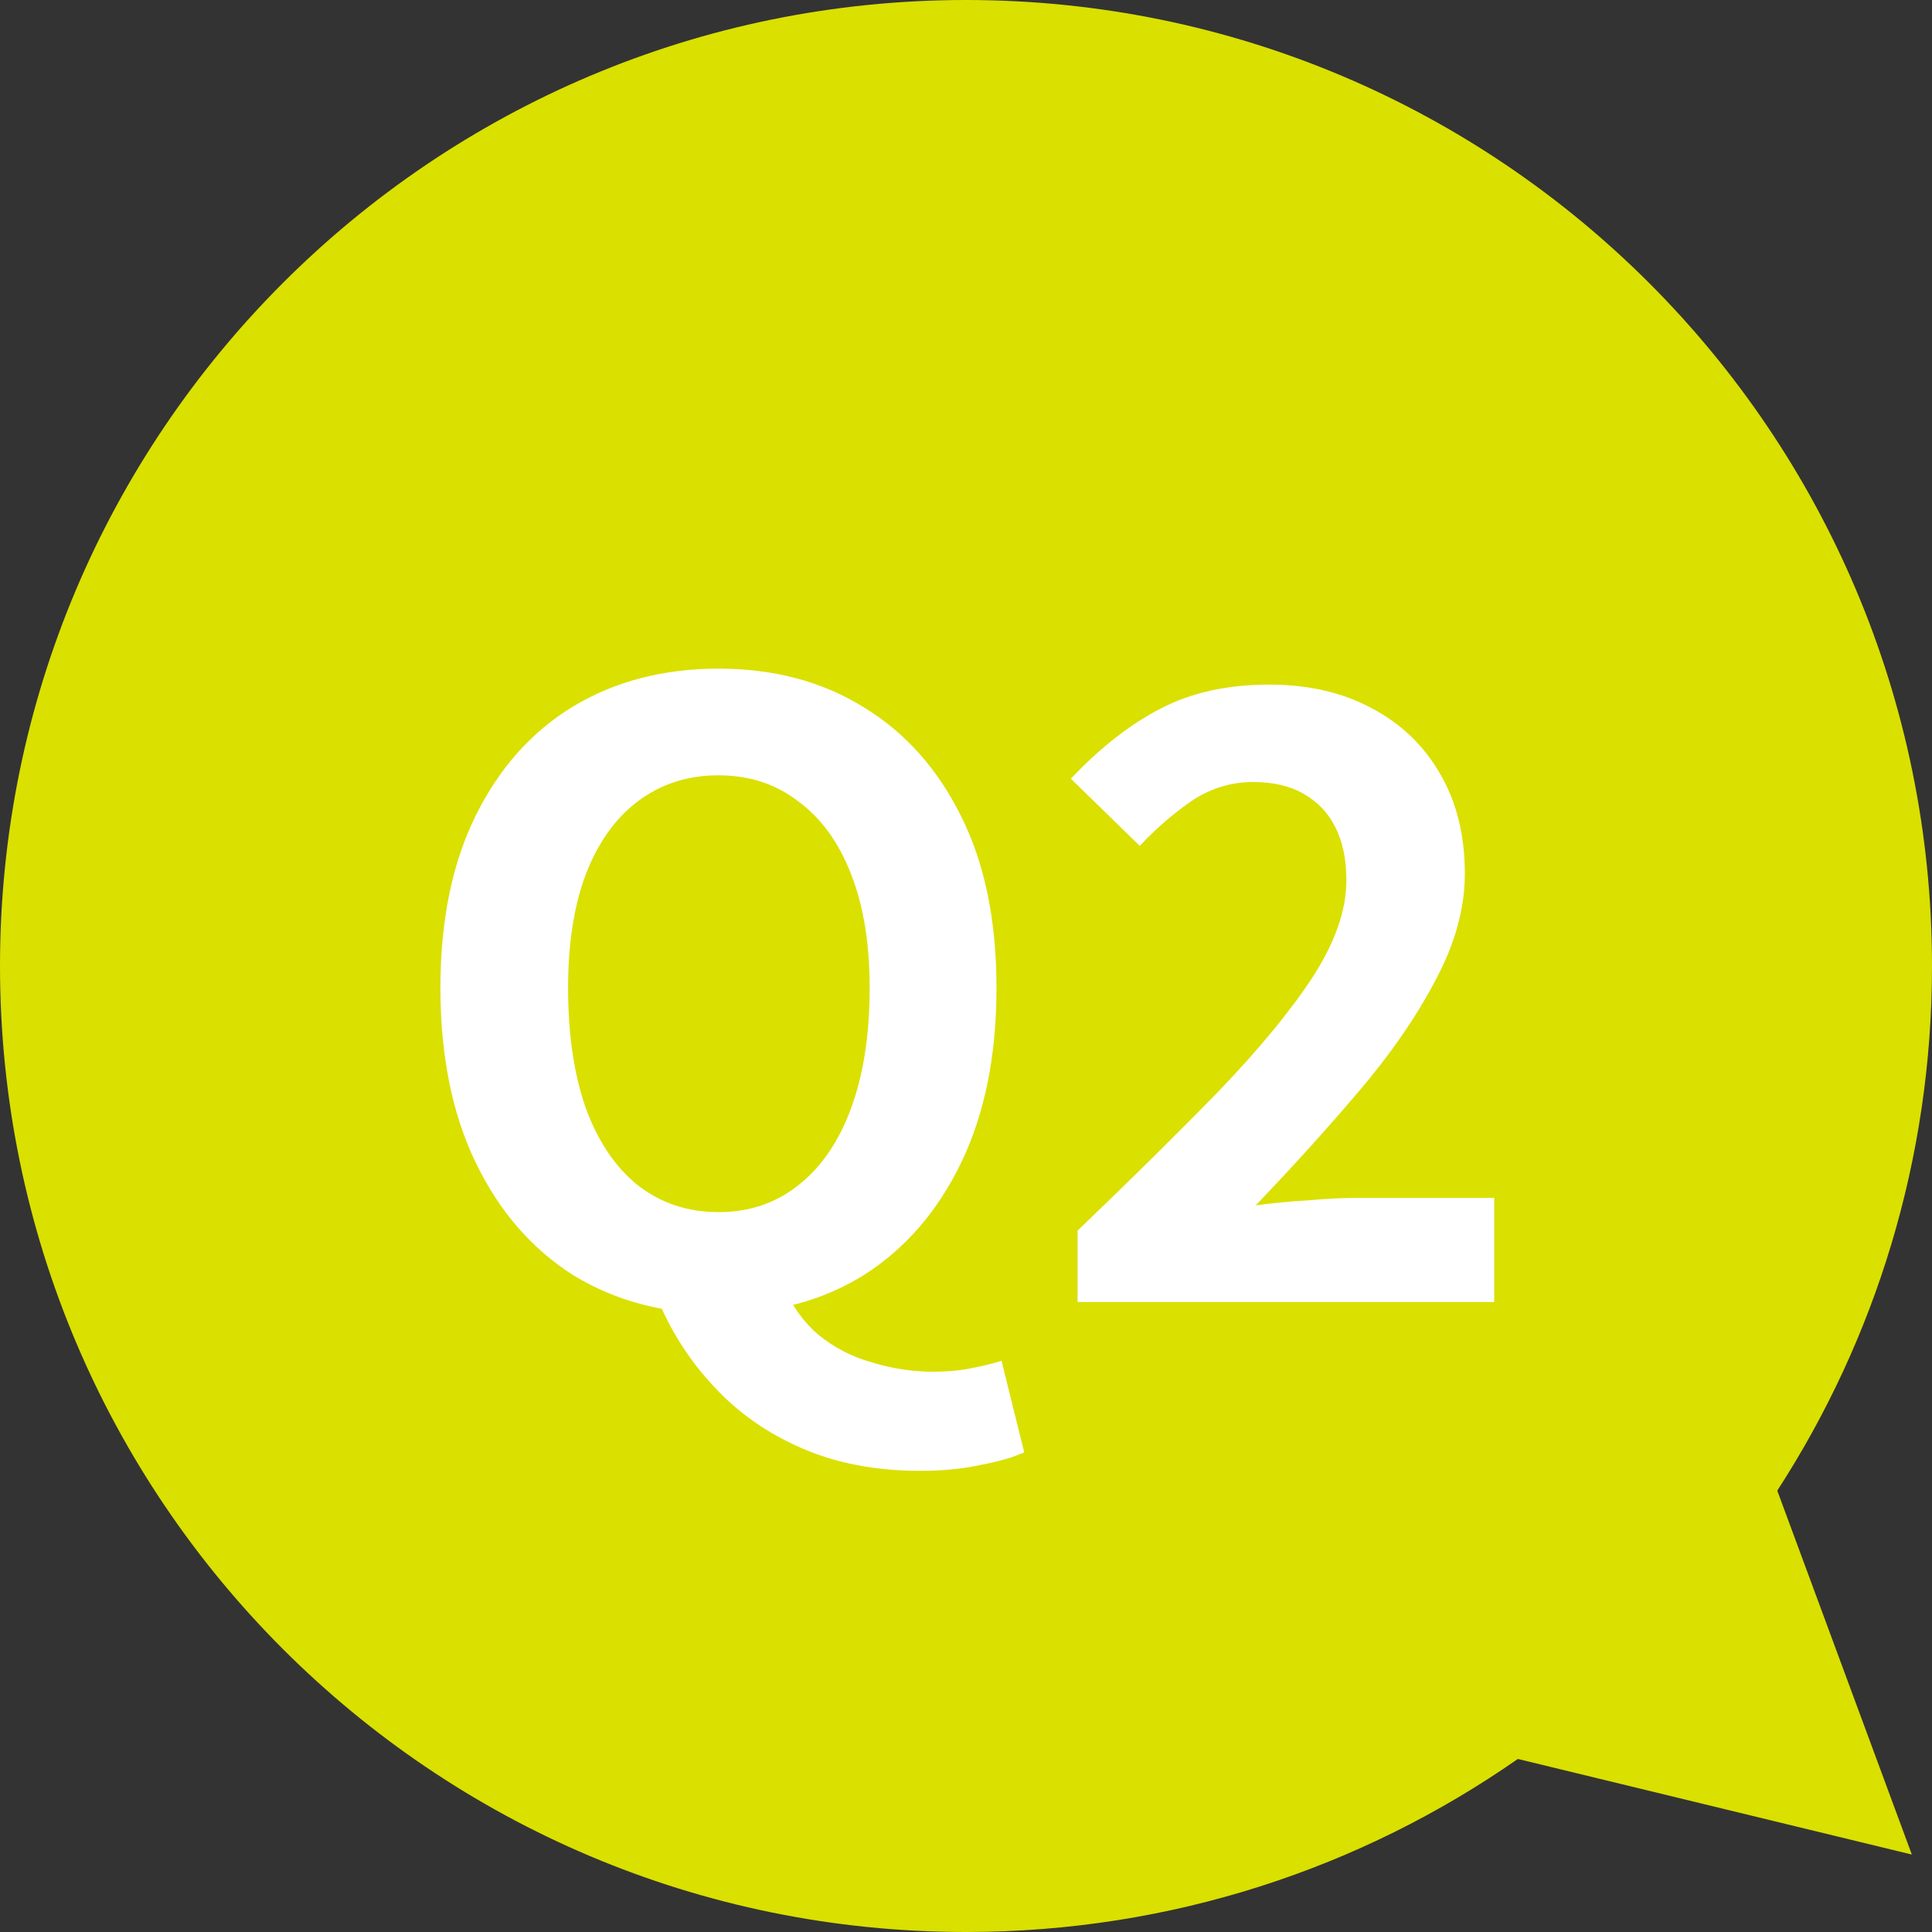
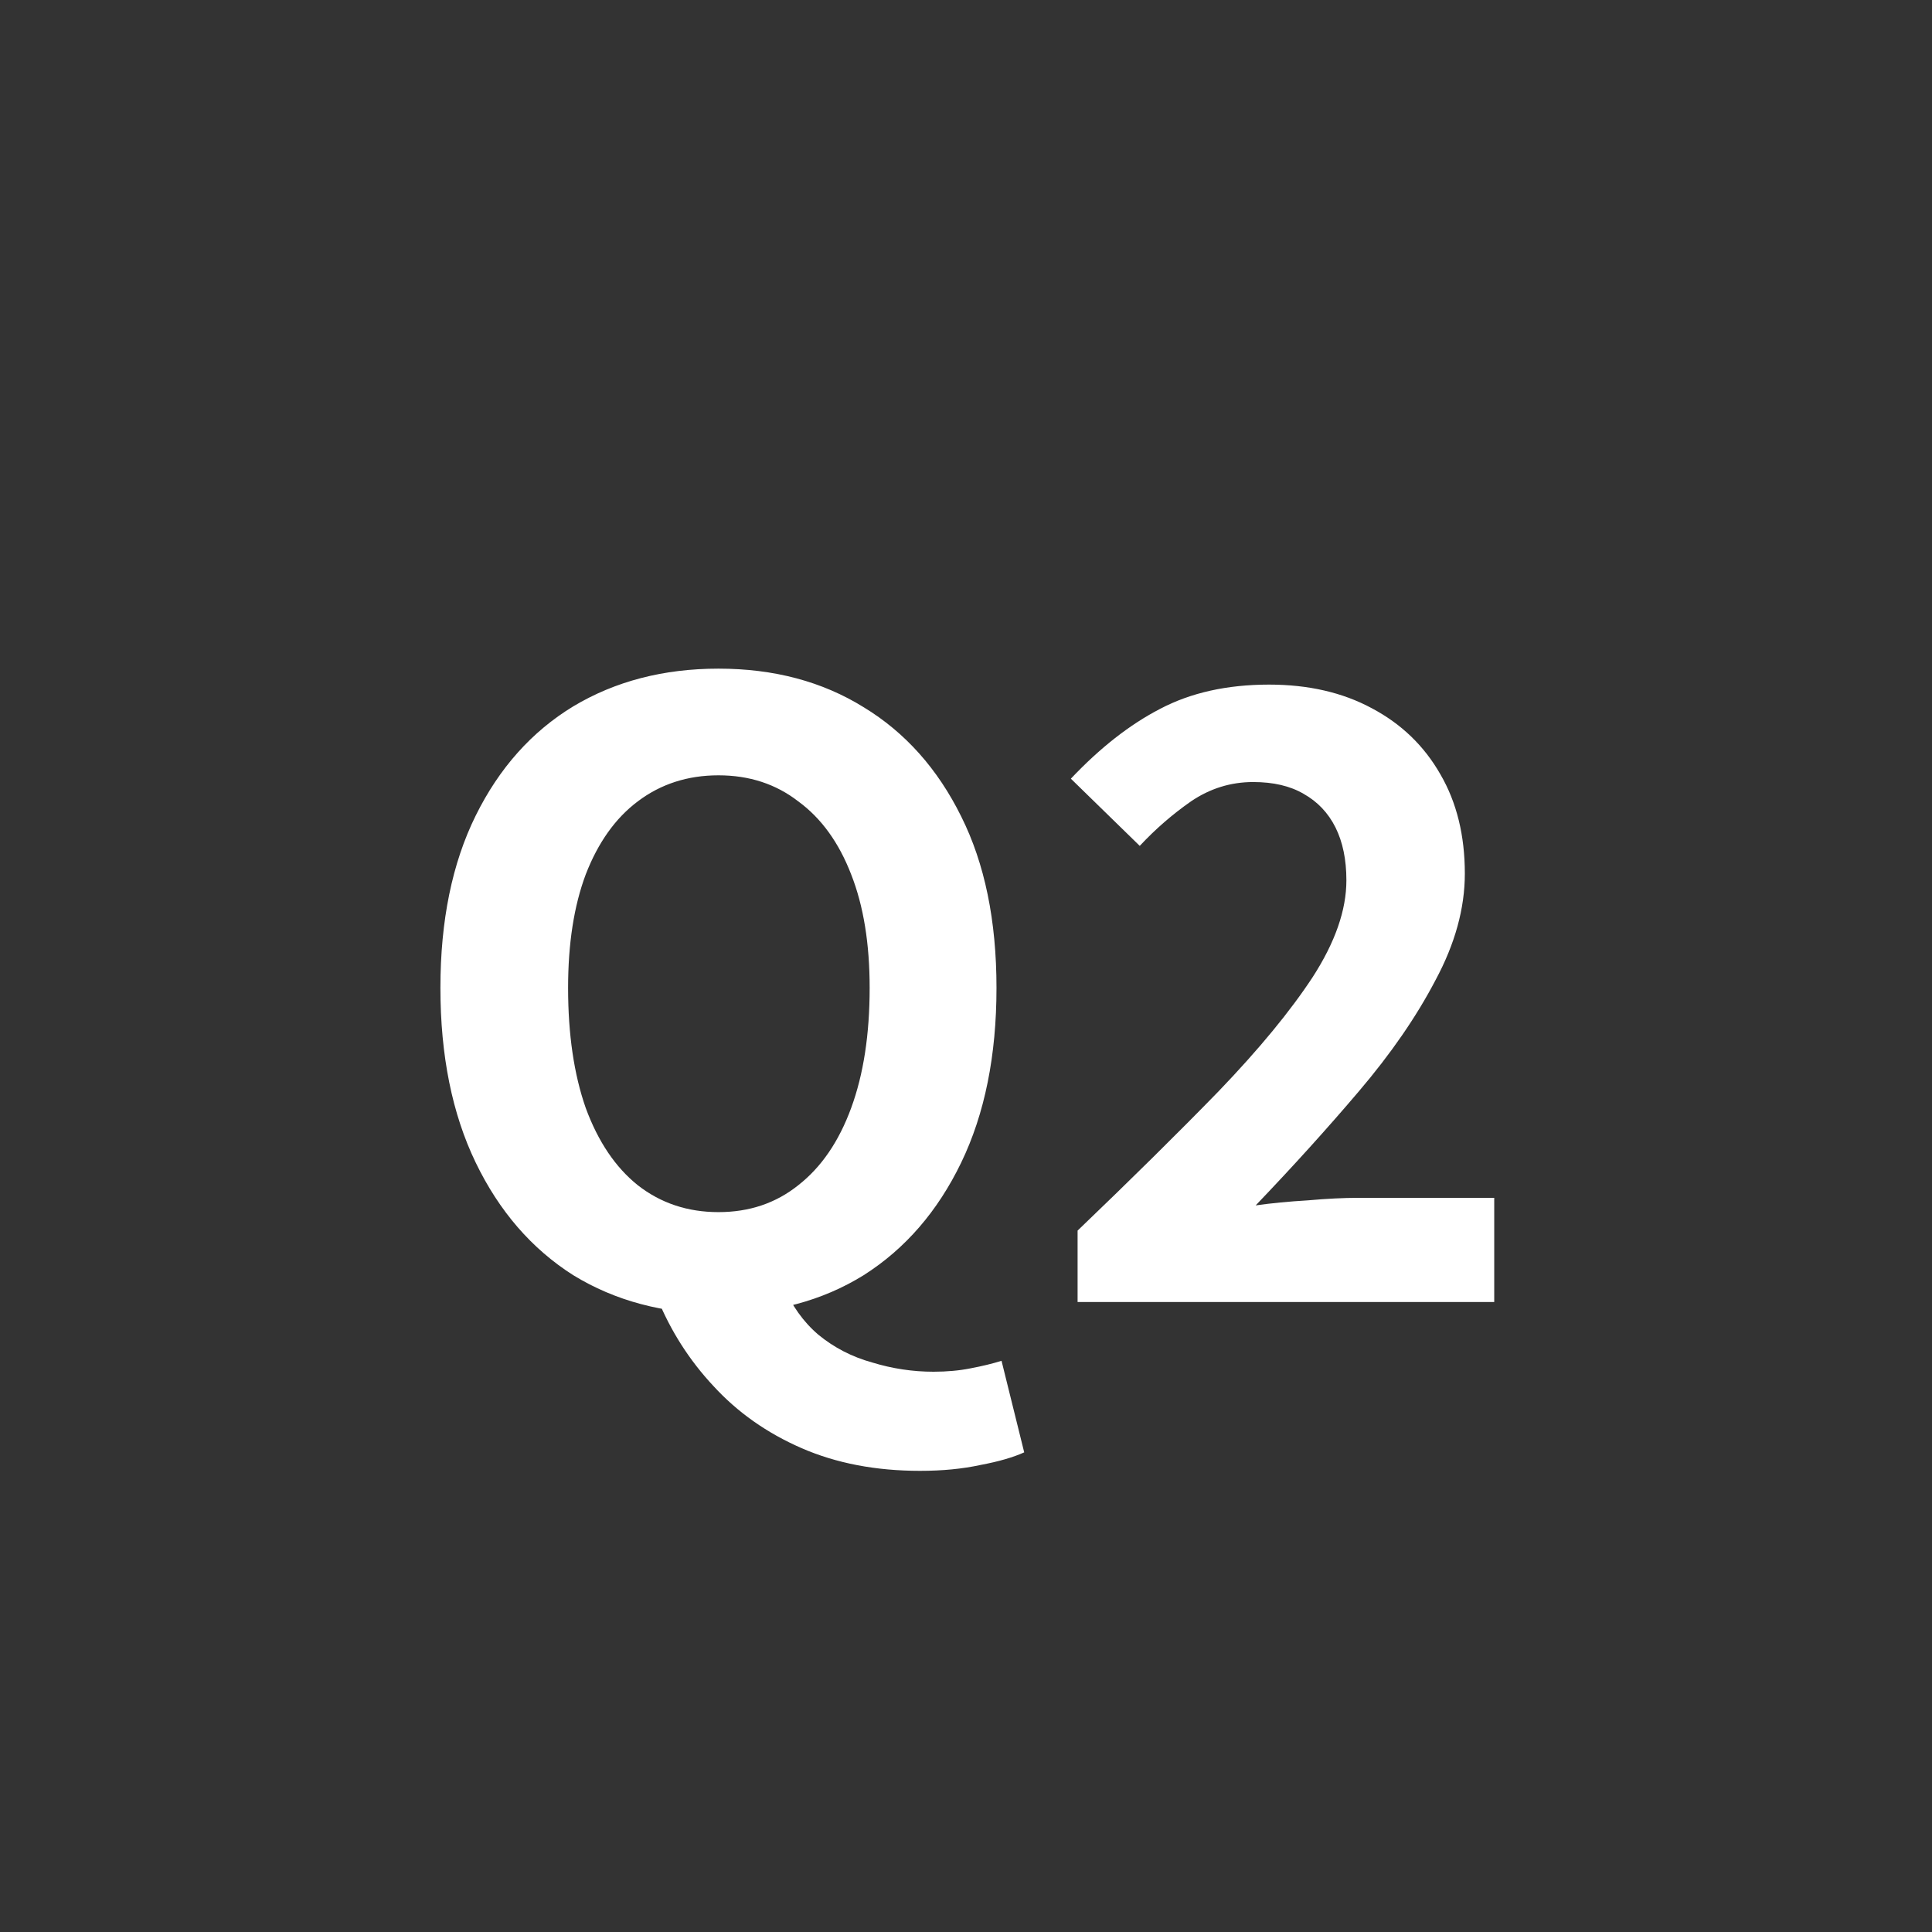
<svg xmlns="http://www.w3.org/2000/svg" width="46" height="46" viewBox="0 0 46 46" fill="none">
  <rect x="0" y="0" width="46" height="46" fill="#333333" stroke="none" />
-   <path fill-rule="evenodd" clip-rule="evenodd" d="M42.316 35.491C44.647 31.894 46 27.605 46 23C46 10.297 35.703 0 23 0C10.297 0 0 10.297 0 23C0 35.703 10.297 46 23 46C27.885 46 32.414 44.477 36.139 41.88L45.52 44.156L42.316 35.491Z" fill="#DAE000" />
  <path d="M17.106 31.28C15.8 31.28 14.646 30.973 13.646 30.36C12.66 29.733 11.886 28.84 11.326 27.68C10.766 26.52 10.486 25.133 10.486 23.52C10.486 21.92 10.766 20.553 11.326 19.42C11.886 18.287 12.66 17.42 13.646 16.82C14.646 16.22 15.8 15.92 17.106 15.92C18.426 15.92 19.58 16.227 20.566 16.84C21.553 17.44 22.326 18.307 22.886 19.44C23.446 20.56 23.726 21.92 23.726 23.52C23.726 25.133 23.446 26.52 22.886 27.68C22.326 28.84 21.553 29.733 20.566 30.36C19.58 30.973 18.426 31.28 17.106 31.28ZM17.106 28.86C17.84 28.86 18.473 28.647 19.006 28.22C19.553 27.793 19.973 27.18 20.266 26.38C20.56 25.58 20.706 24.627 20.706 23.52C20.706 22.467 20.56 21.567 20.266 20.82C19.973 20.06 19.553 19.48 19.006 19.08C18.473 18.667 17.84 18.46 17.106 18.46C16.373 18.46 15.733 18.667 15.186 19.08C14.653 19.48 14.24 20.06 13.946 20.82C13.666 21.567 13.526 22.467 13.526 23.52C13.526 24.627 13.666 25.58 13.946 26.38C14.24 27.18 14.653 27.793 15.186 28.22C15.733 28.647 16.373 28.86 17.106 28.86ZM21.906 35.02C20.853 35.02 19.913 34.84 19.086 34.48C18.26 34.12 17.56 33.627 16.986 33C16.413 32.387 15.966 31.687 15.646 30.9L18.646 30.6C18.846 31.08 19.126 31.473 19.486 31.78C19.86 32.087 20.286 32.307 20.766 32.44C21.246 32.587 21.733 32.66 22.226 32.66C22.546 32.66 22.84 32.633 23.106 32.58C23.386 32.527 23.633 32.467 23.846 32.4L24.386 34.58C24.12 34.7 23.773 34.8 23.346 34.88C22.92 34.973 22.44 35.02 21.906 35.02ZM25.657 31V29.3C26.937 28.073 28.057 26.967 29.017 25.98C29.977 24.98 30.724 24.073 31.257 23.26C31.79 22.433 32.057 21.667 32.057 20.96C32.057 20.467 31.97 20.047 31.797 19.7C31.623 19.353 31.37 19.087 31.037 18.9C30.717 18.713 30.317 18.62 29.837 18.62C29.303 18.62 28.81 18.773 28.357 19.08C27.917 19.387 27.51 19.74 27.137 20.14L25.497 18.54C26.19 17.807 26.897 17.253 27.617 16.88C28.35 16.493 29.217 16.3 30.217 16.3C31.15 16.3 31.963 16.487 32.657 16.86C33.364 17.233 33.91 17.76 34.297 18.44C34.684 19.107 34.877 19.893 34.877 20.8C34.877 21.627 34.644 22.473 34.177 23.34C33.724 24.207 33.117 25.087 32.357 25.98C31.61 26.86 30.79 27.767 29.897 28.7C30.27 28.647 30.683 28.607 31.137 28.58C31.59 28.54 31.99 28.52 32.337 28.52H35.577V31H25.657Z" fill="white" />
</svg>